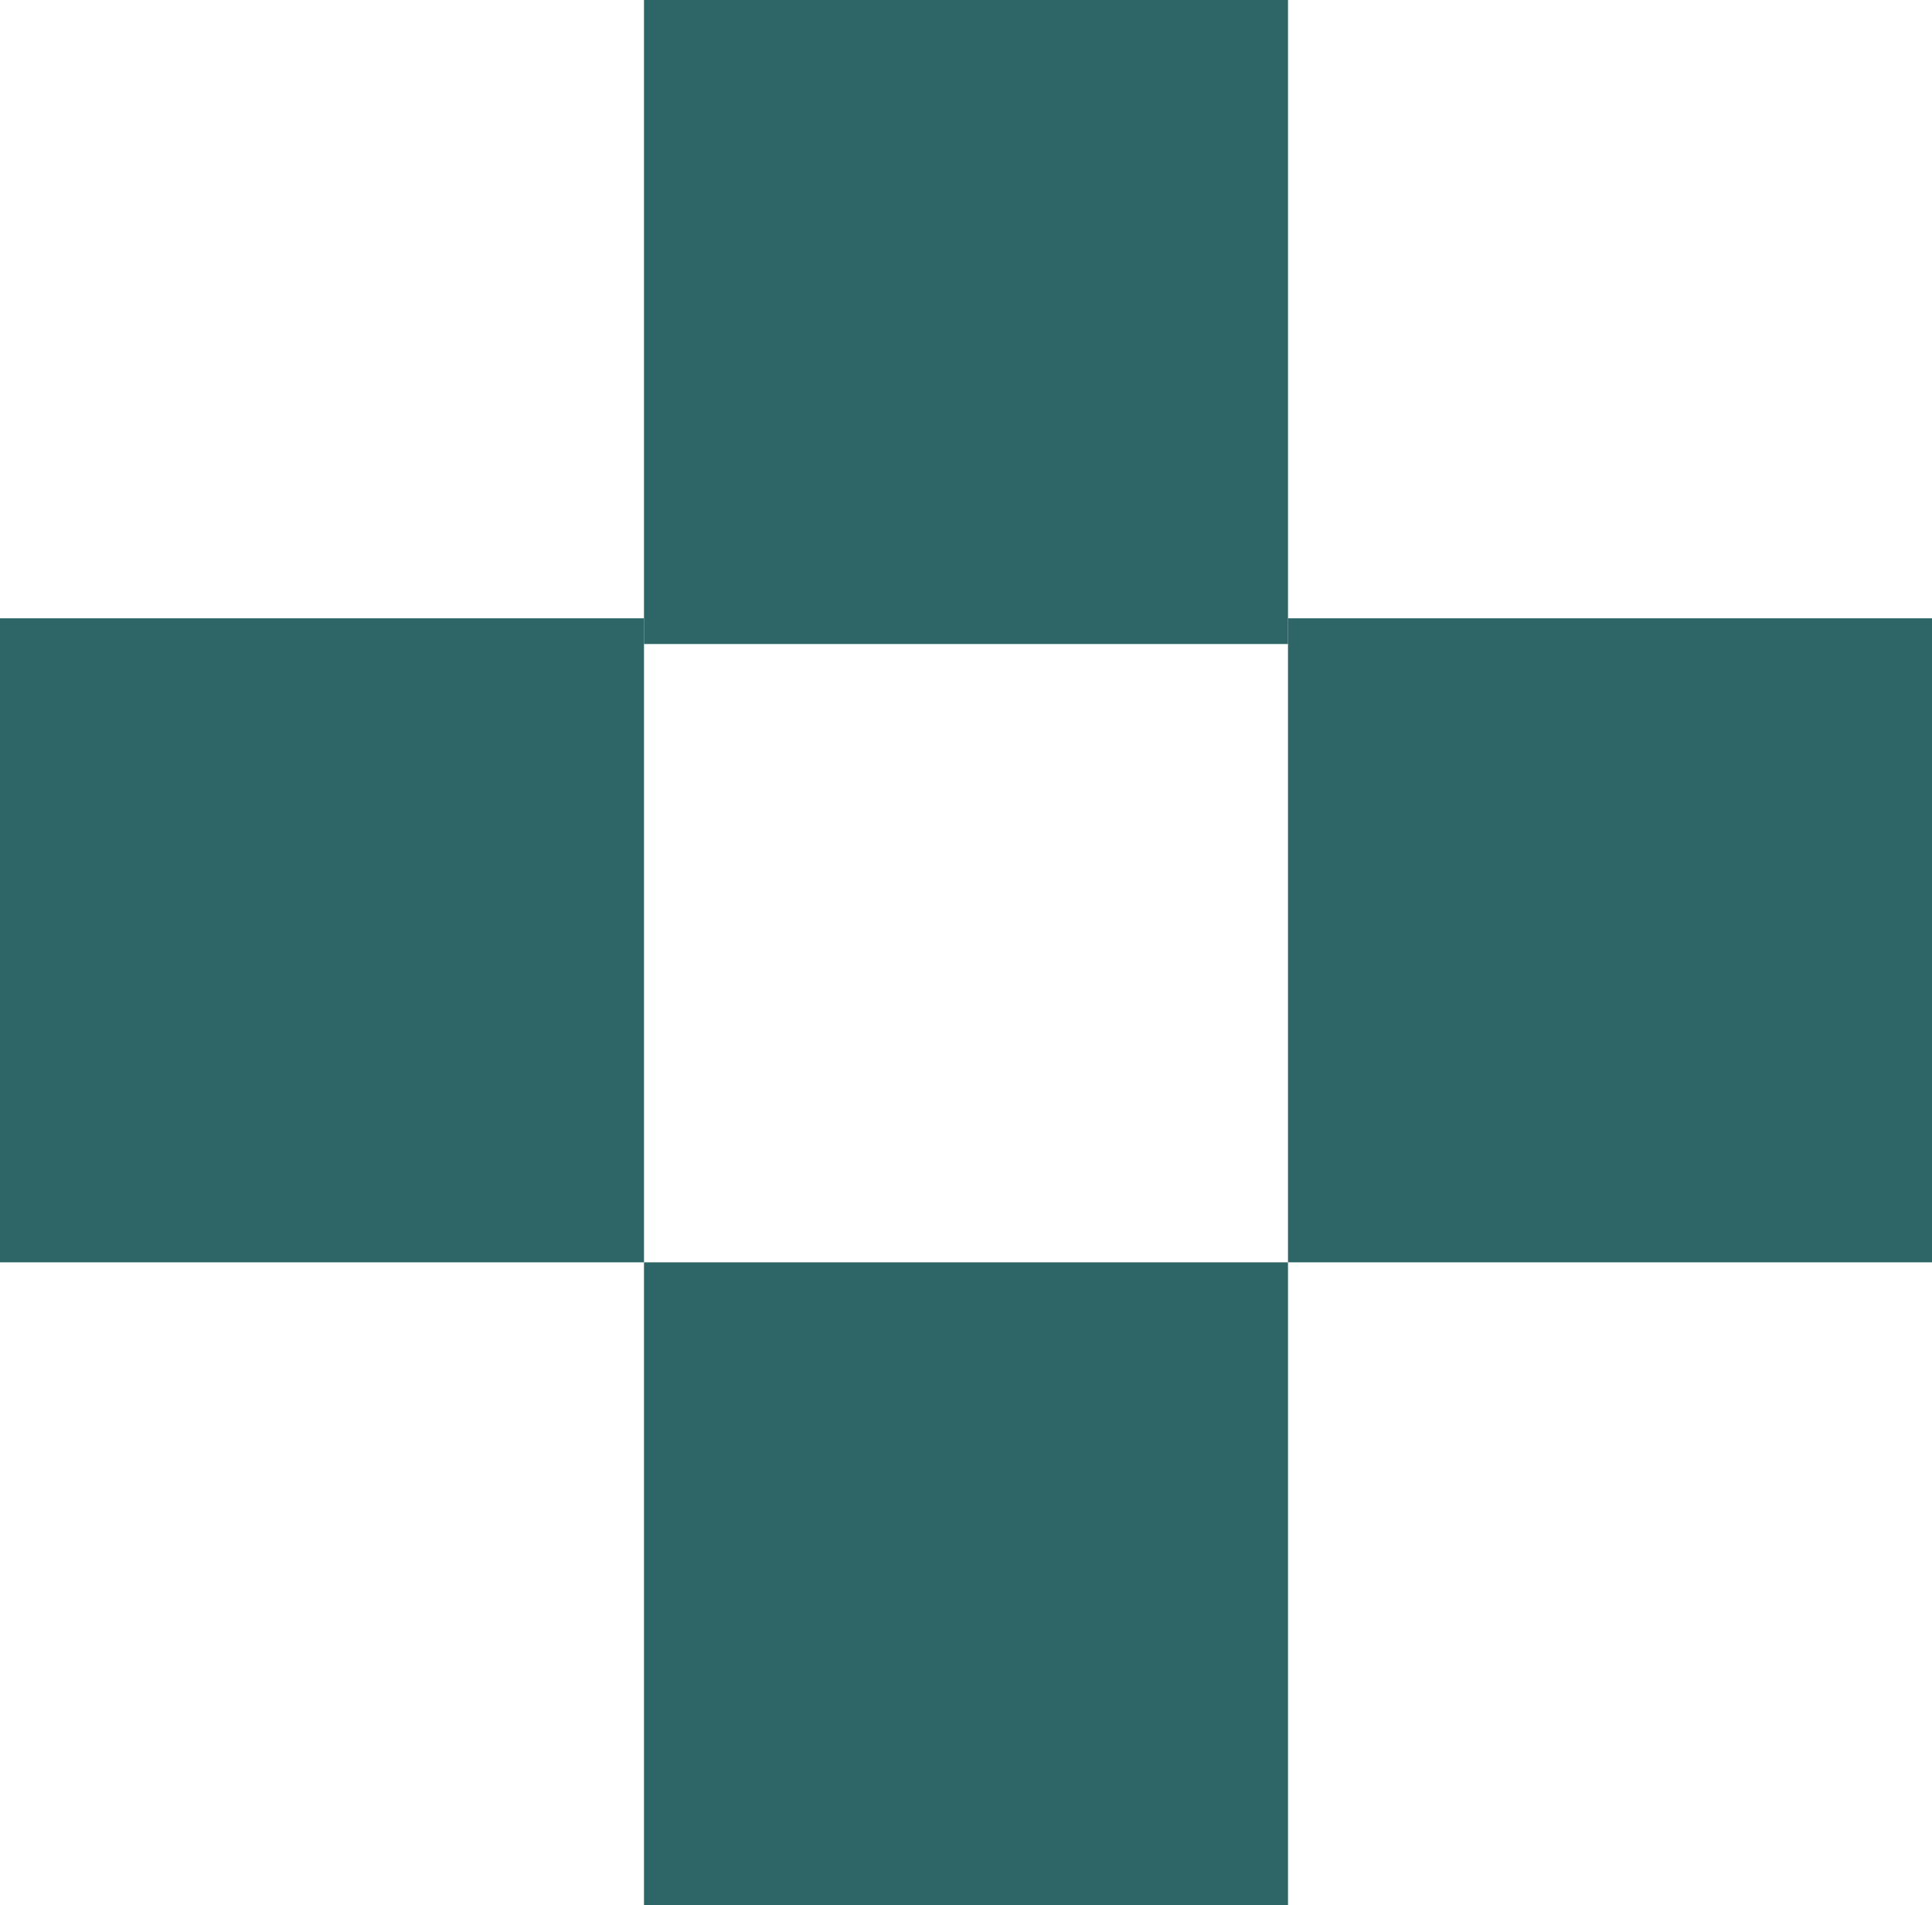
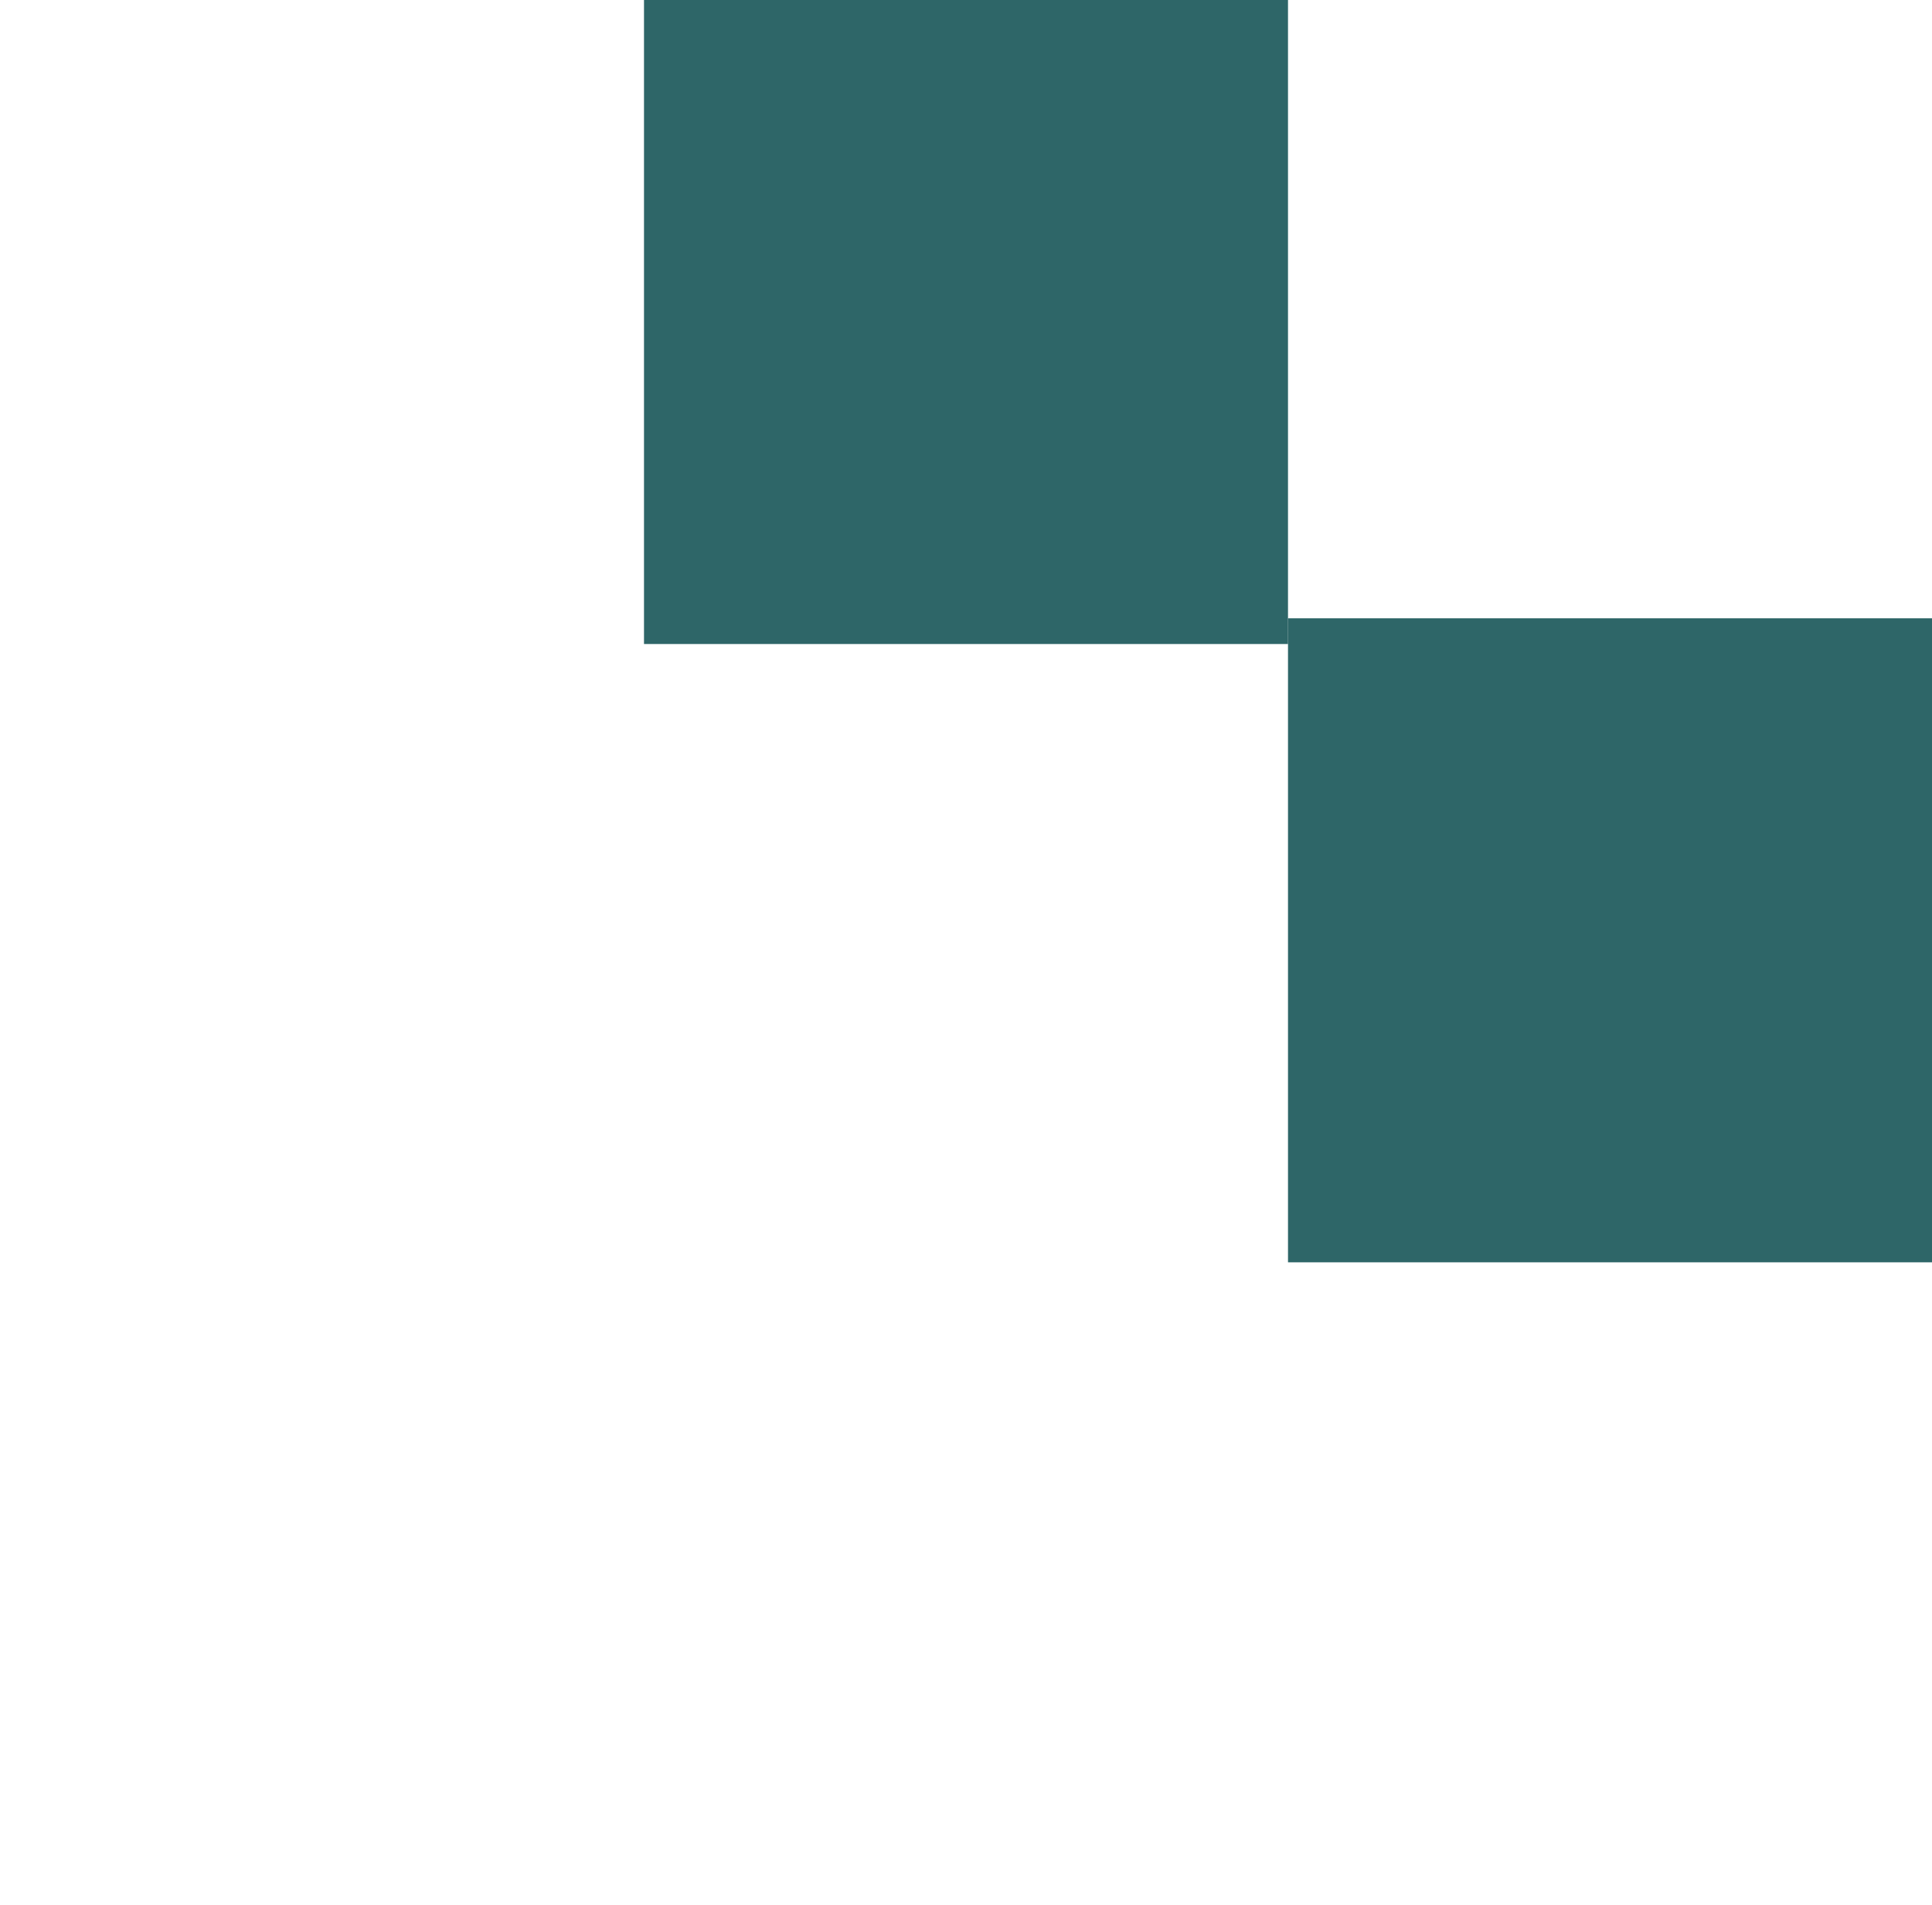
<svg xmlns="http://www.w3.org/2000/svg" id="Layer_2" data-name="Layer 2" viewBox="0 0 15.03 14.82">
  <defs>
    <style> .cls-1 { fill: #2e6668; } </style>
  </defs>
  <g id="Layer_1-2" data-name="Layer 1">
    <rect class="cls-1" x="10.02" y="4.81" width="5.01" height="5.01" />
-     <rect class="cls-1" y="4.81" width="5.01" height="5.01" />
-     <rect class="cls-1" x="5.01" y="9.82" width="5.01" height="5.01" />
    <rect class="cls-1" x="5.01" width="5.01" height="5.01" />
  </g>
</svg>